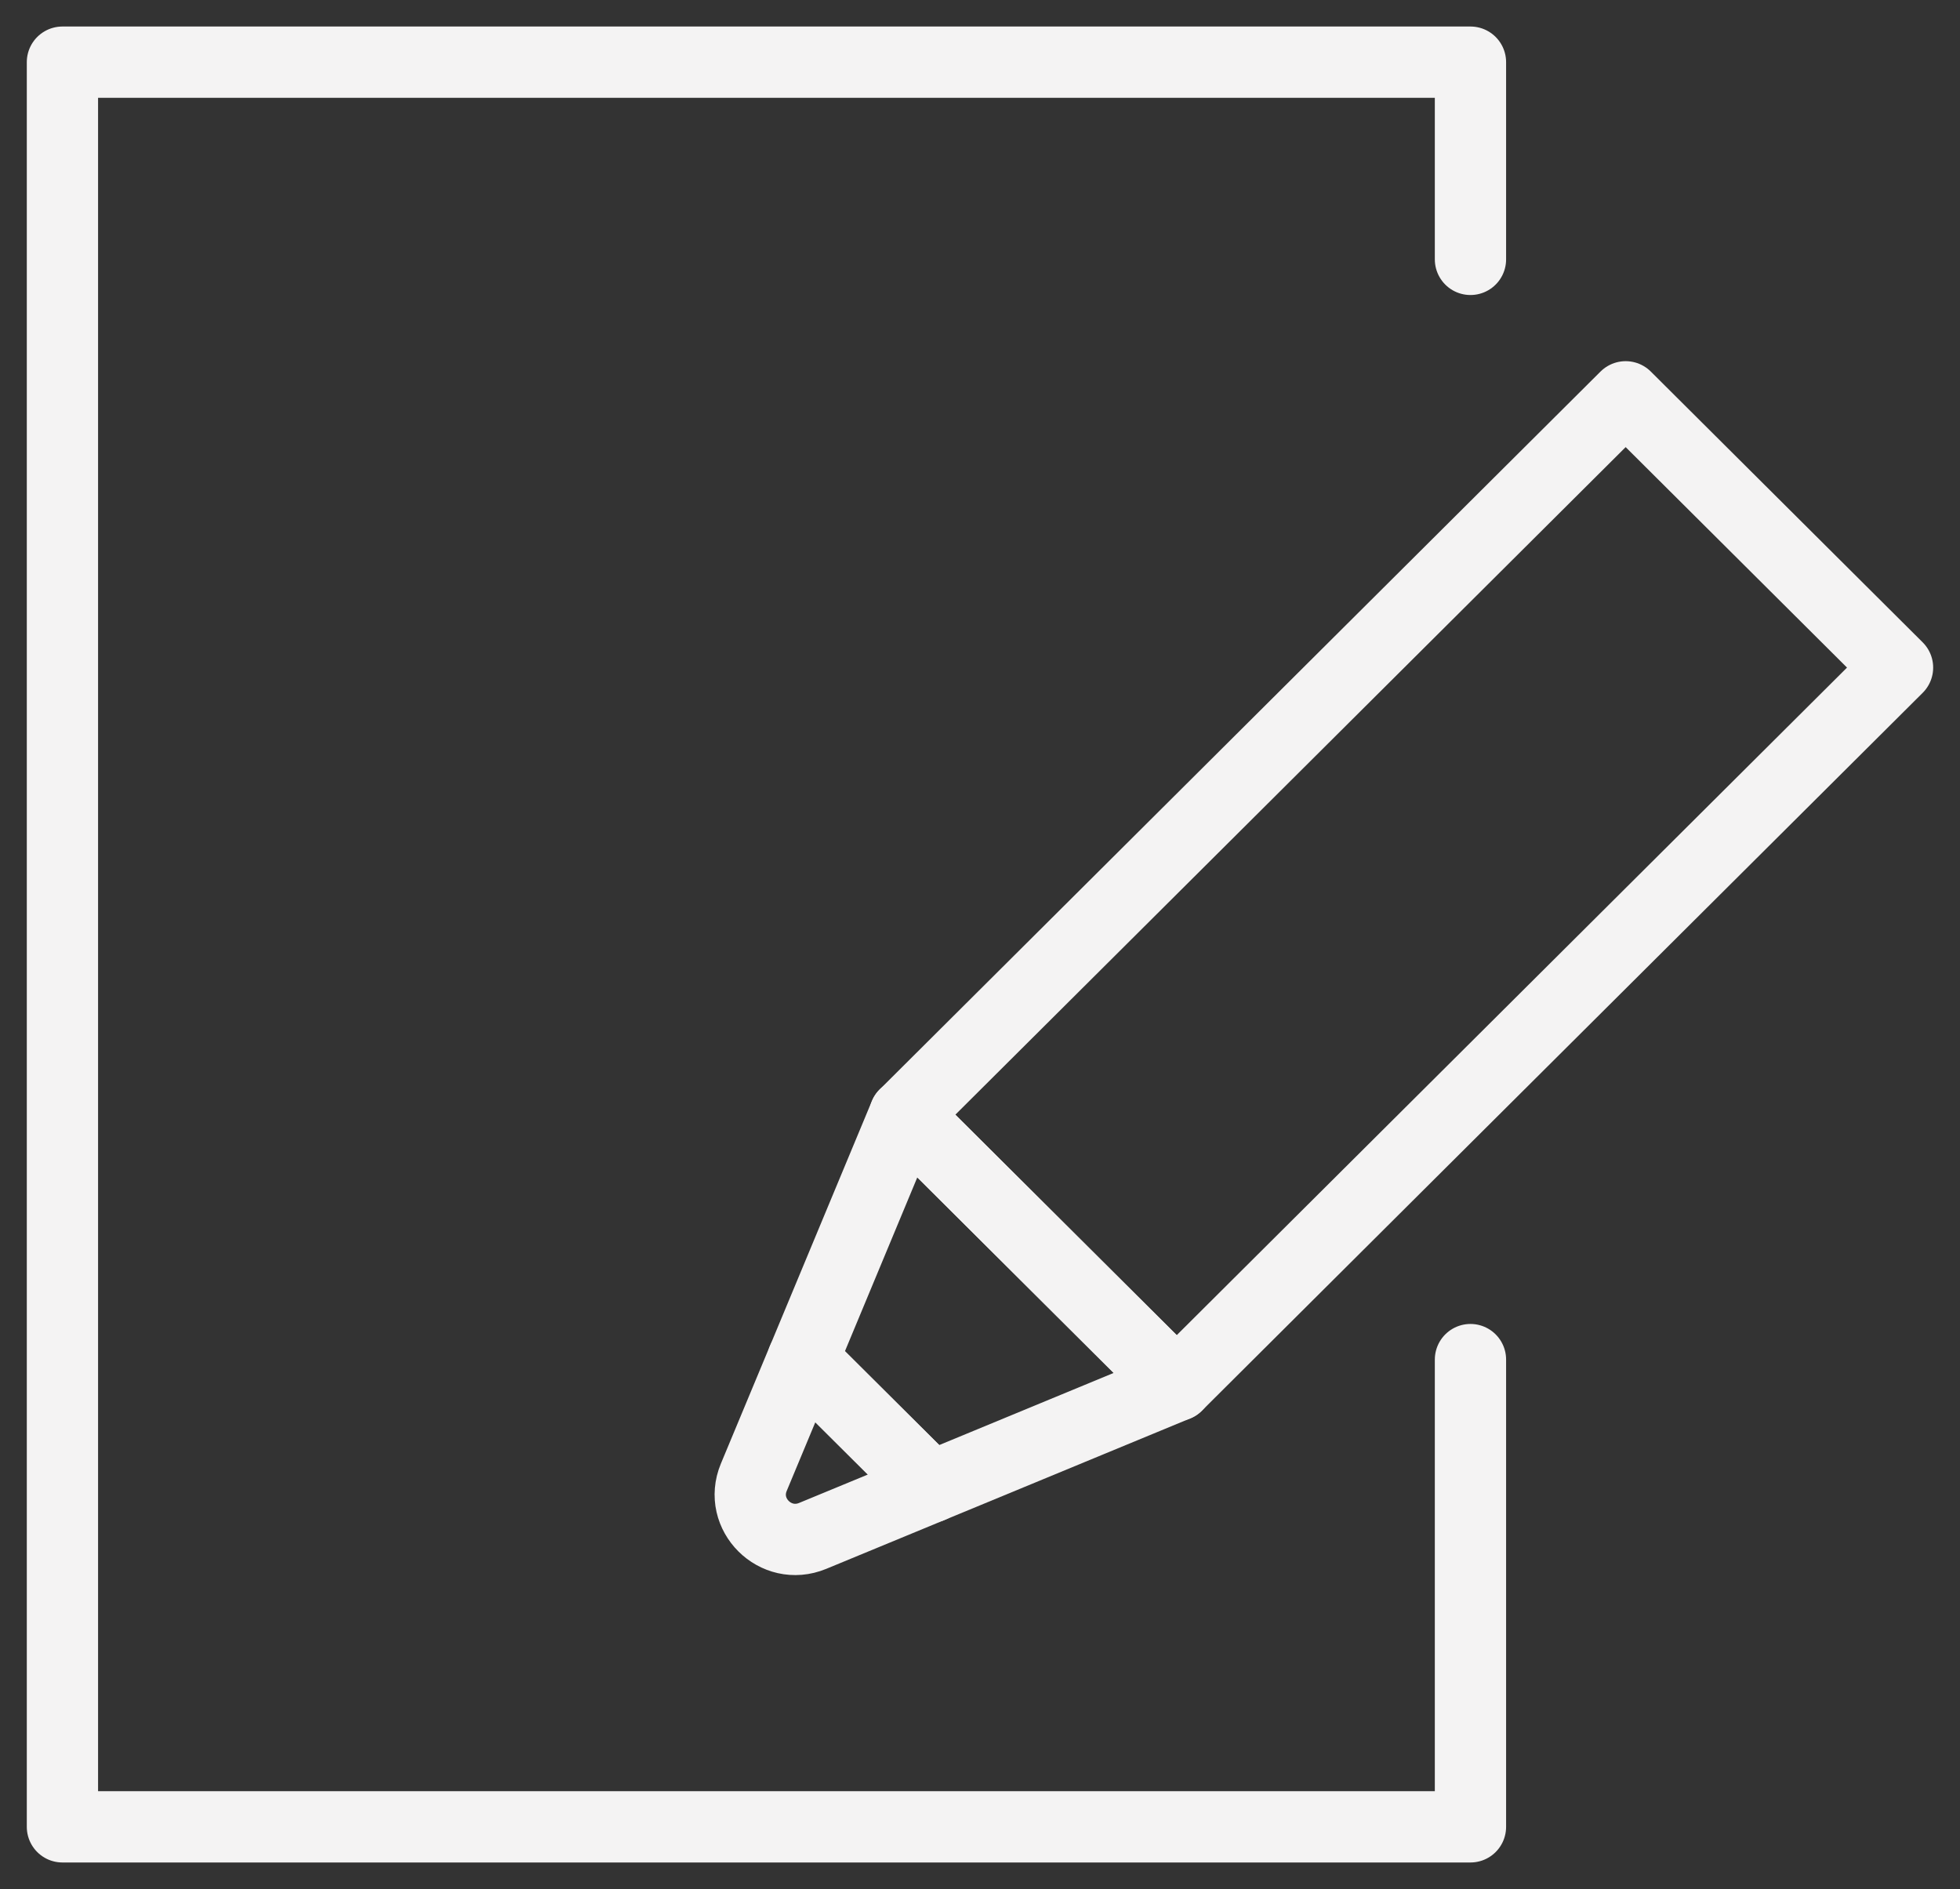
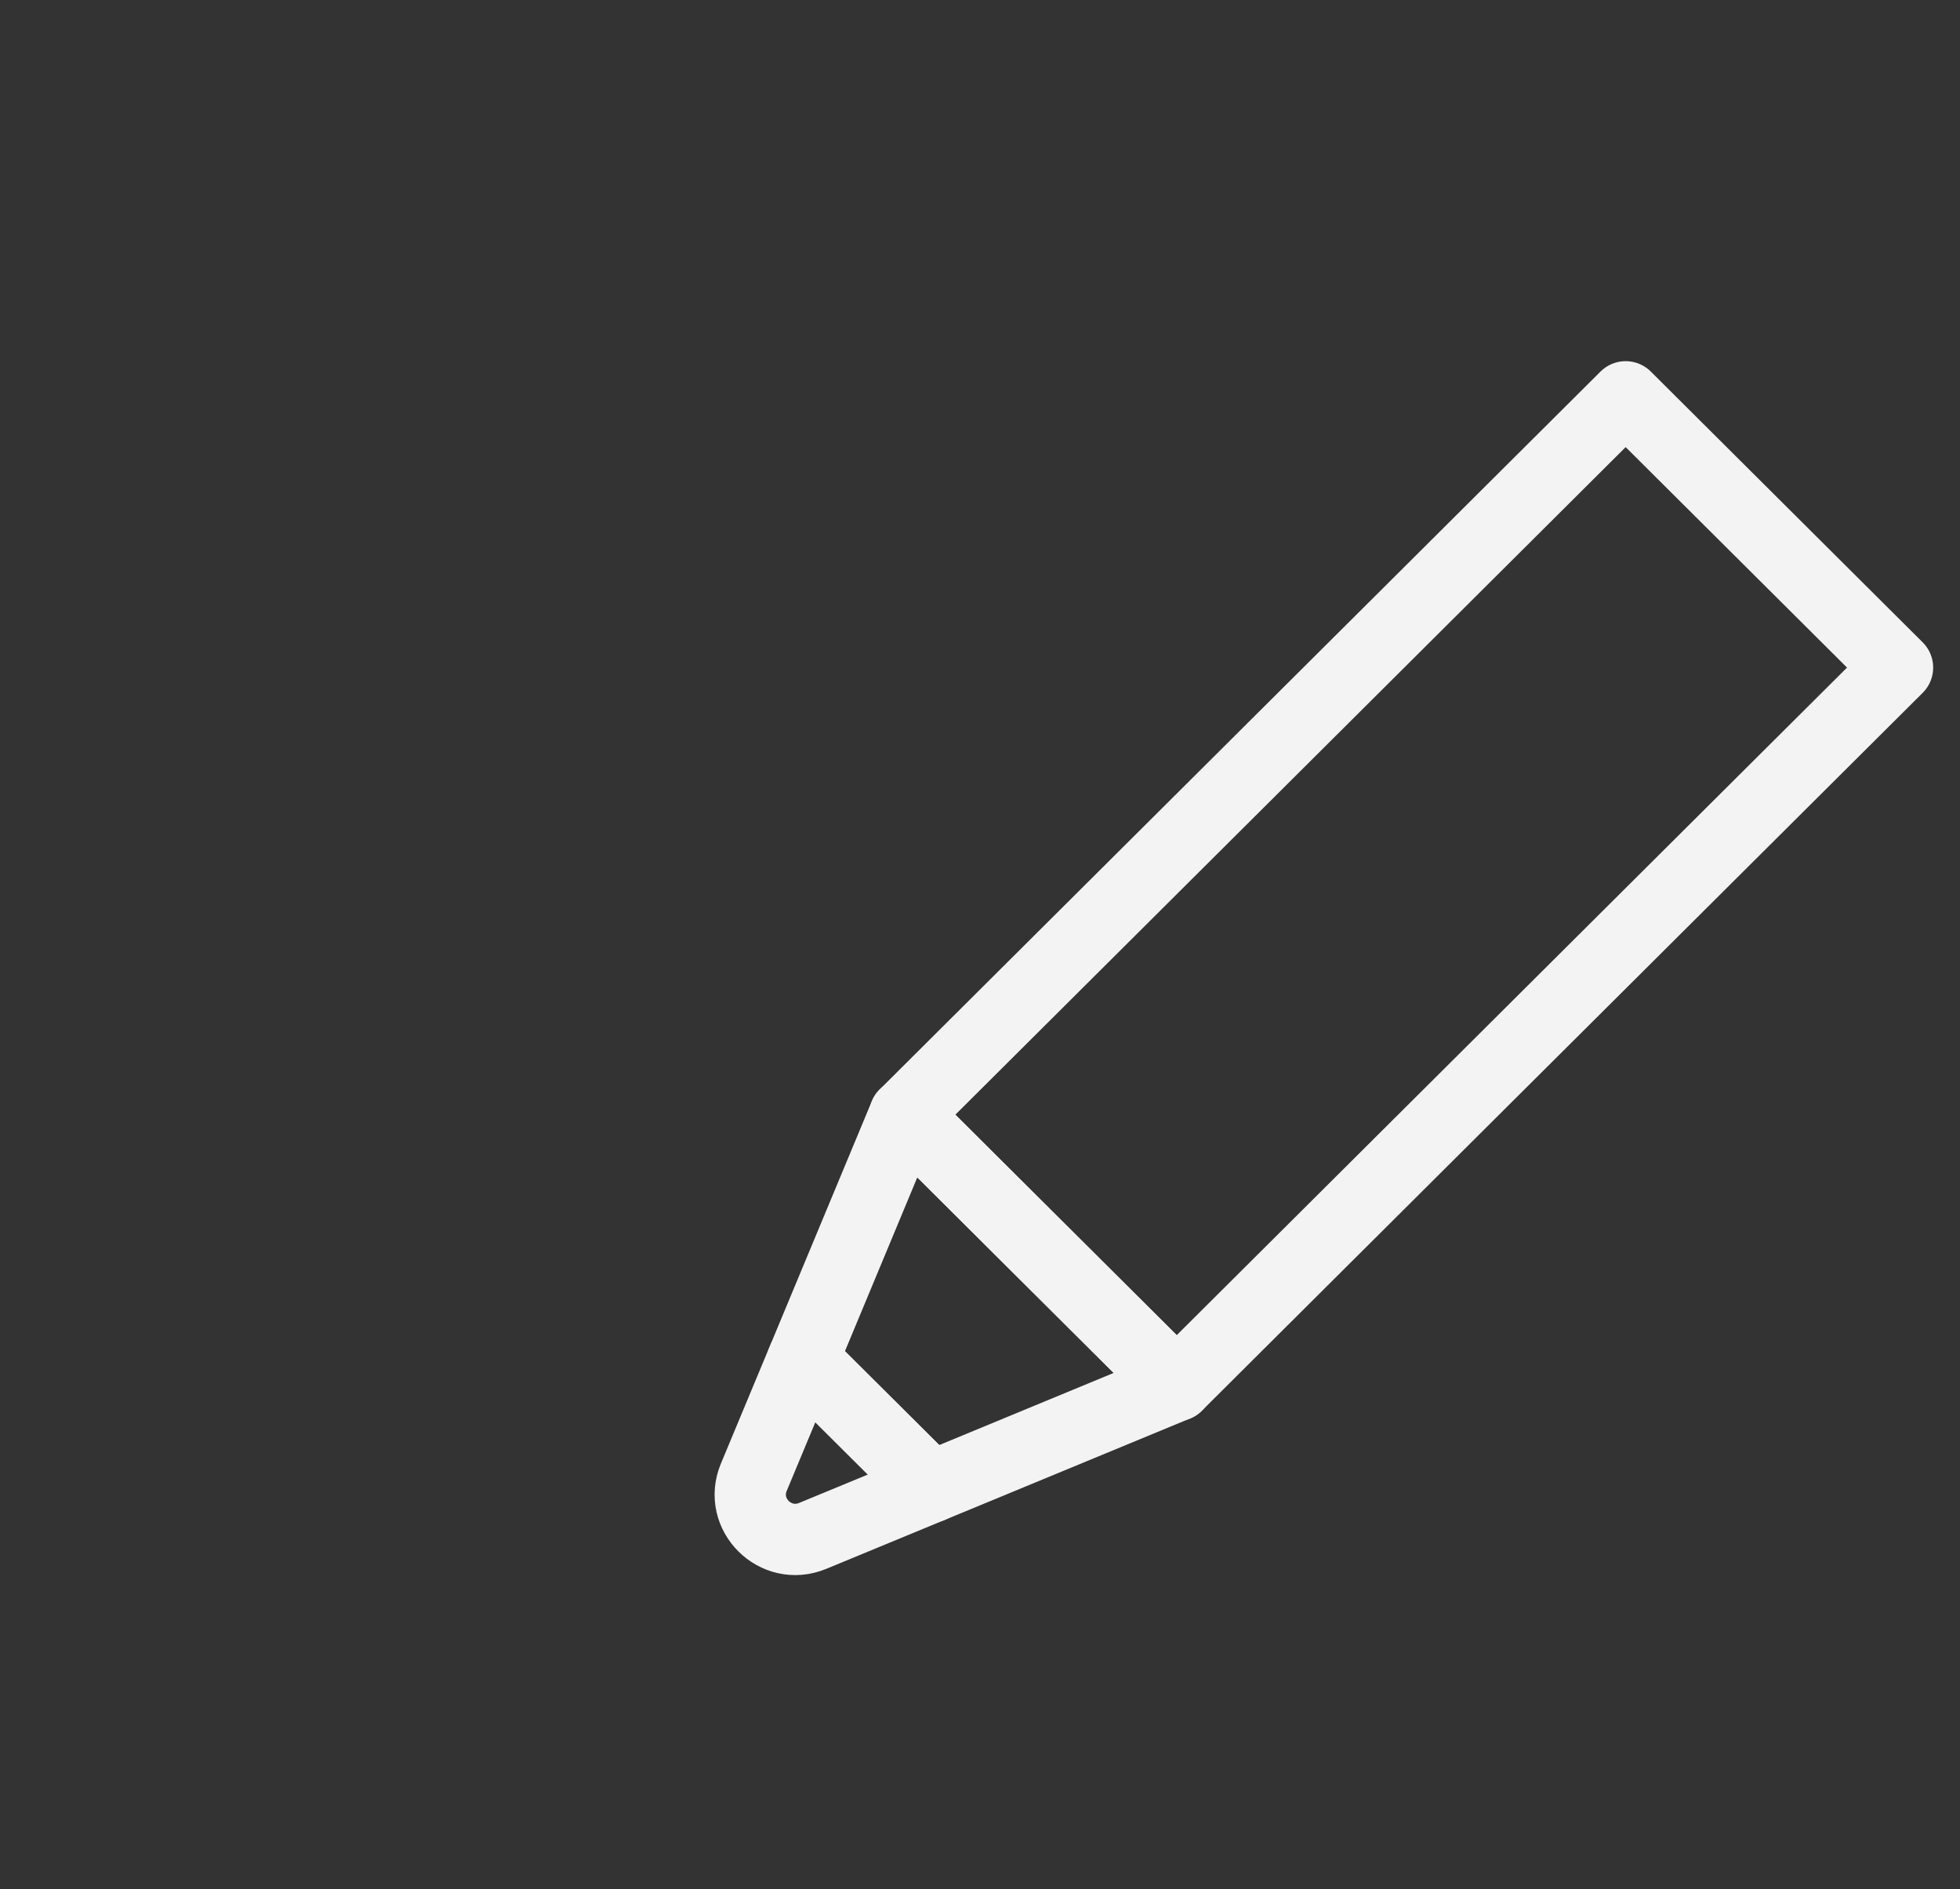
<svg xmlns="http://www.w3.org/2000/svg" width="55" height="53" viewBox="0 0 55 53" fill="none">
  <rect x="0" y="0" width="55" height="53" fill="#333333" stroke="none" />
  <g clip-path="url(#clip0_26_454)">
-     <path d="M41.263 38.145V51.254H1.752V1.744H41.263V7.277" stroke="#F4F3F3" stroke-width="2" stroke-linecap="round" stroke-linejoin="round" />
    <path d="M53.247 18.73L45.618 11.133L25.391 31.274L33.02 38.871L53.247 18.73Z" stroke="#F4F3F3" stroke-width="2" stroke-linecap="round" stroke-linejoin="round" />
    <path d="M26.123 41.721L22.803 43.092C21.764 43.52 20.722 42.483 21.152 41.448L22.529 38.143L26.12 41.719L26.123 41.721Z" stroke="#F4F3F3" stroke-width="2" stroke-linecap="round" stroke-linejoin="round" />
    <path d="M33.021 38.87L26.123 41.721L22.529 38.145L25.39 31.273L33.021 38.87Z" stroke="#F4F3F3" stroke-width="2" stroke-linecap="round" stroke-linejoin="round" />
  </g>
  <defs>
    <clipPath id="clip0_26_454">
      <rect width="55" height="53" fill="white" />
    </clipPath>
  </defs>
</svg>